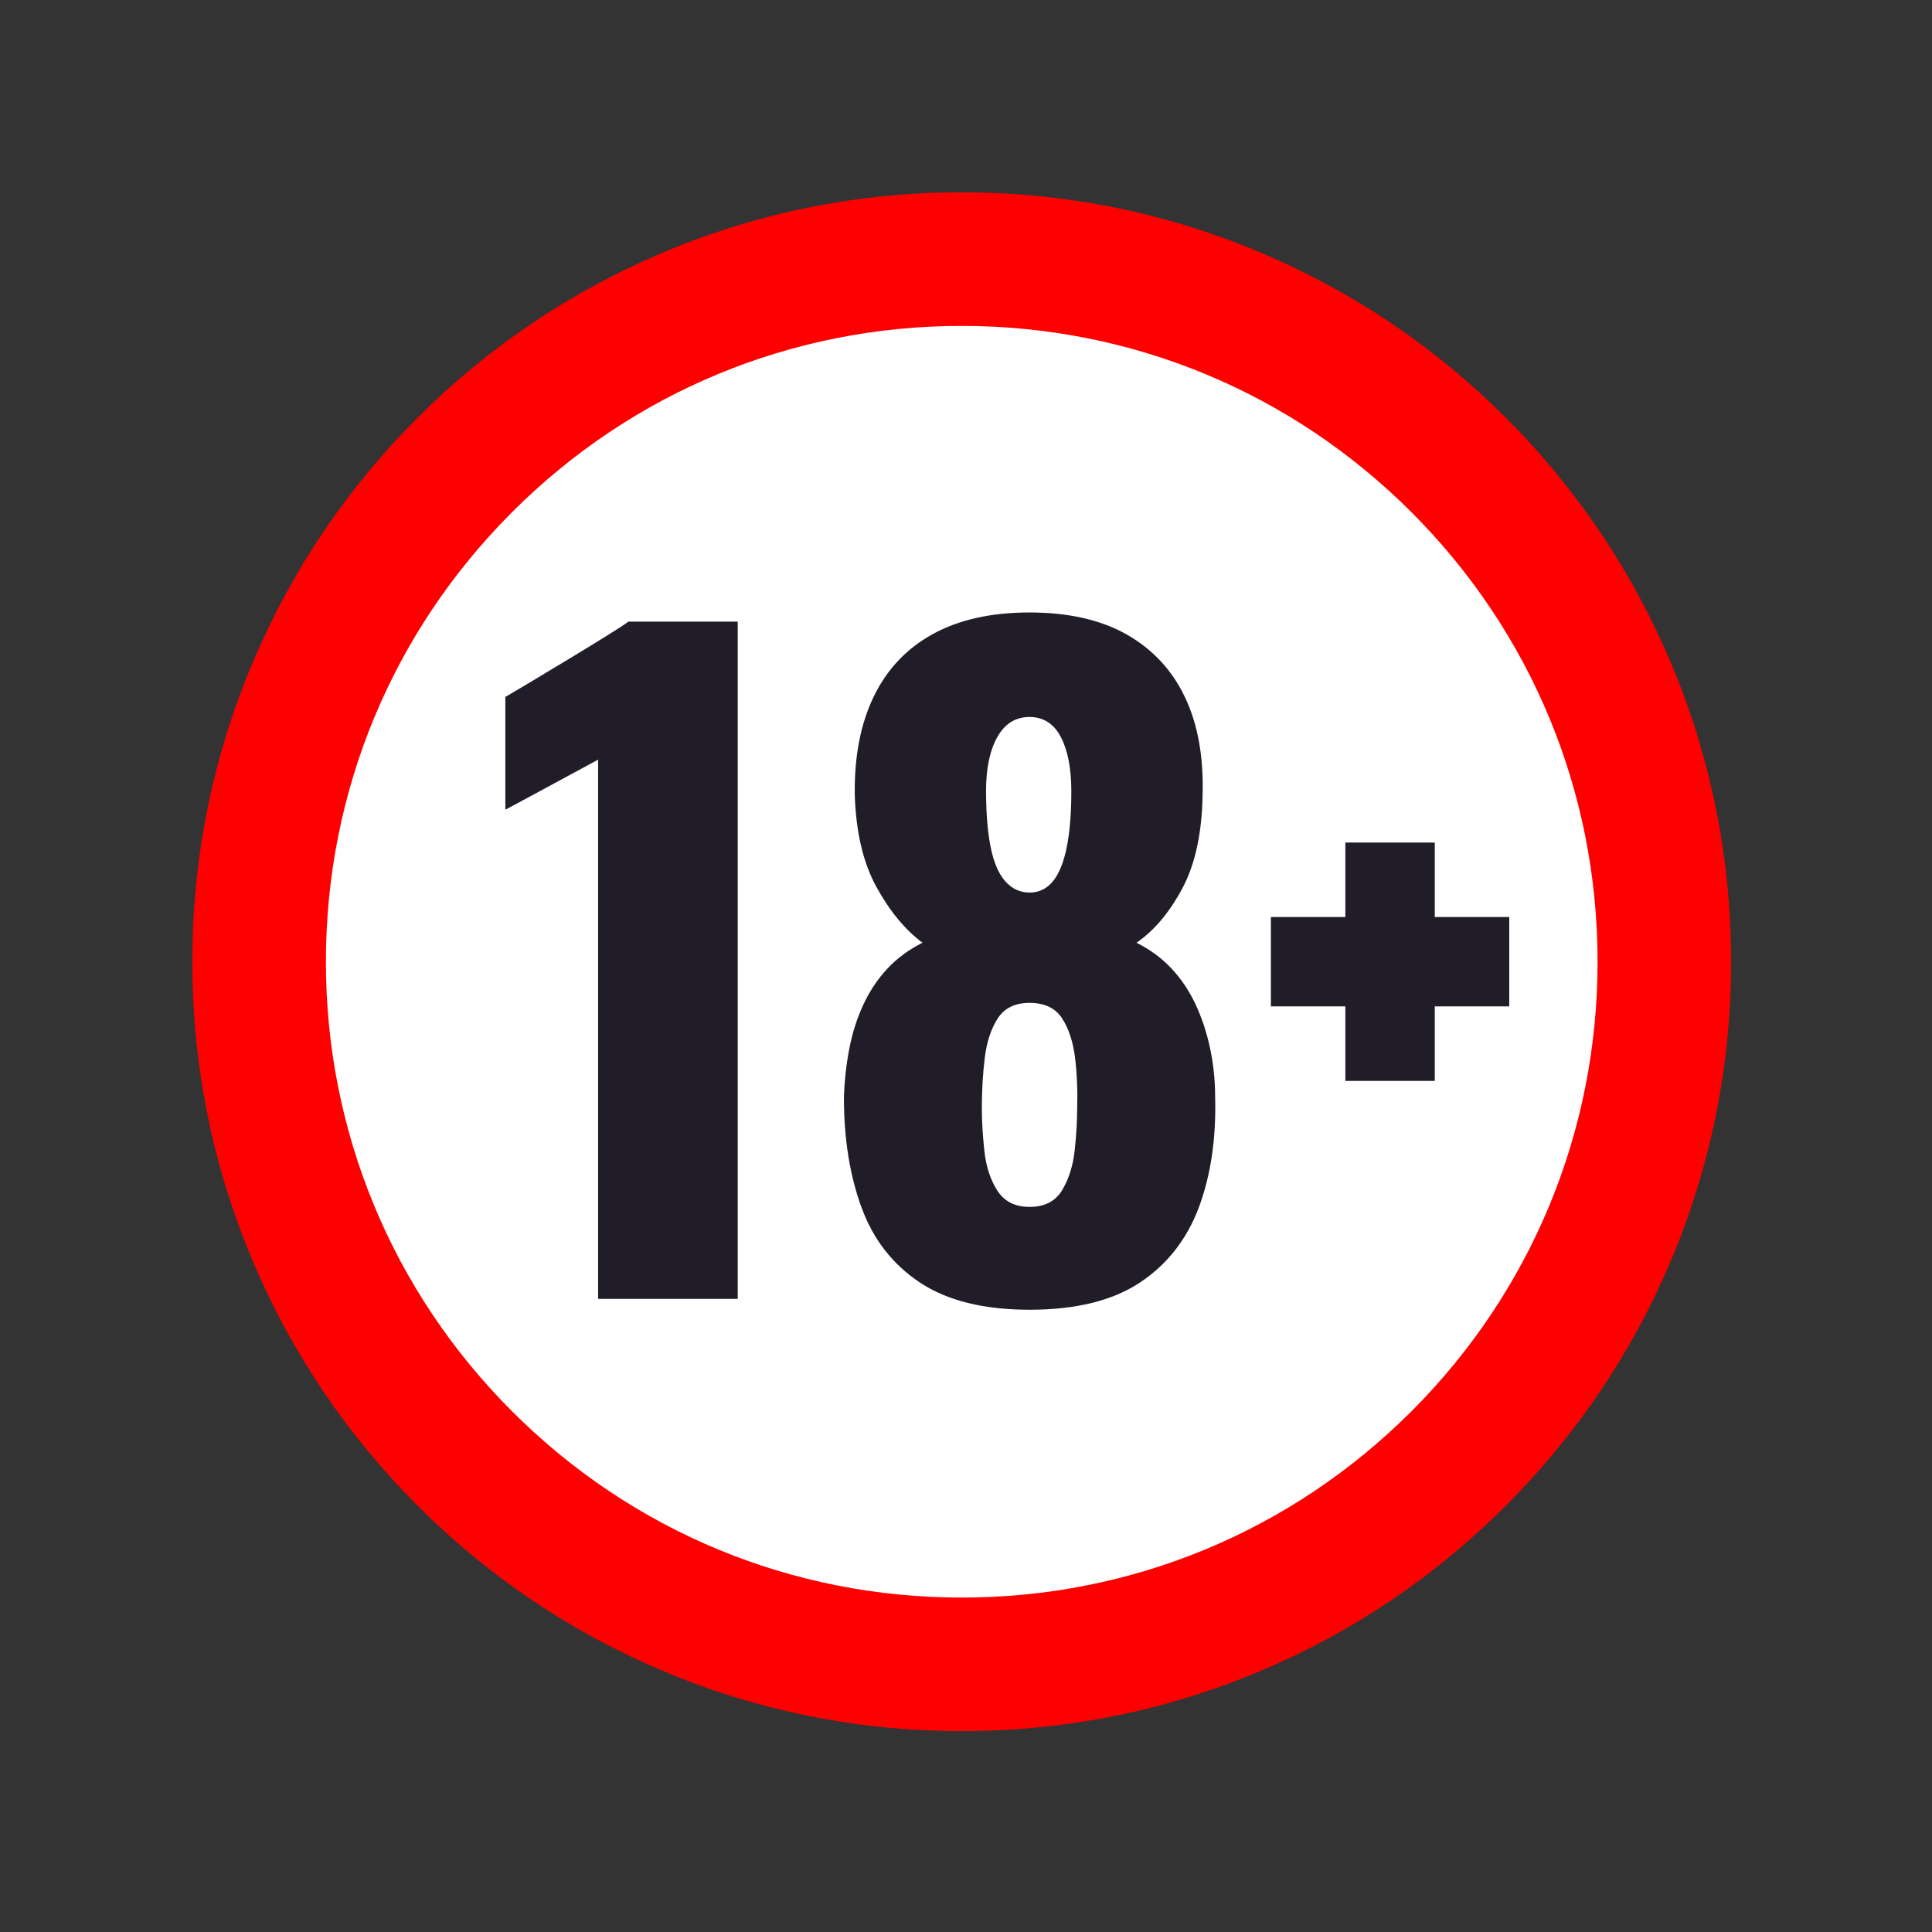
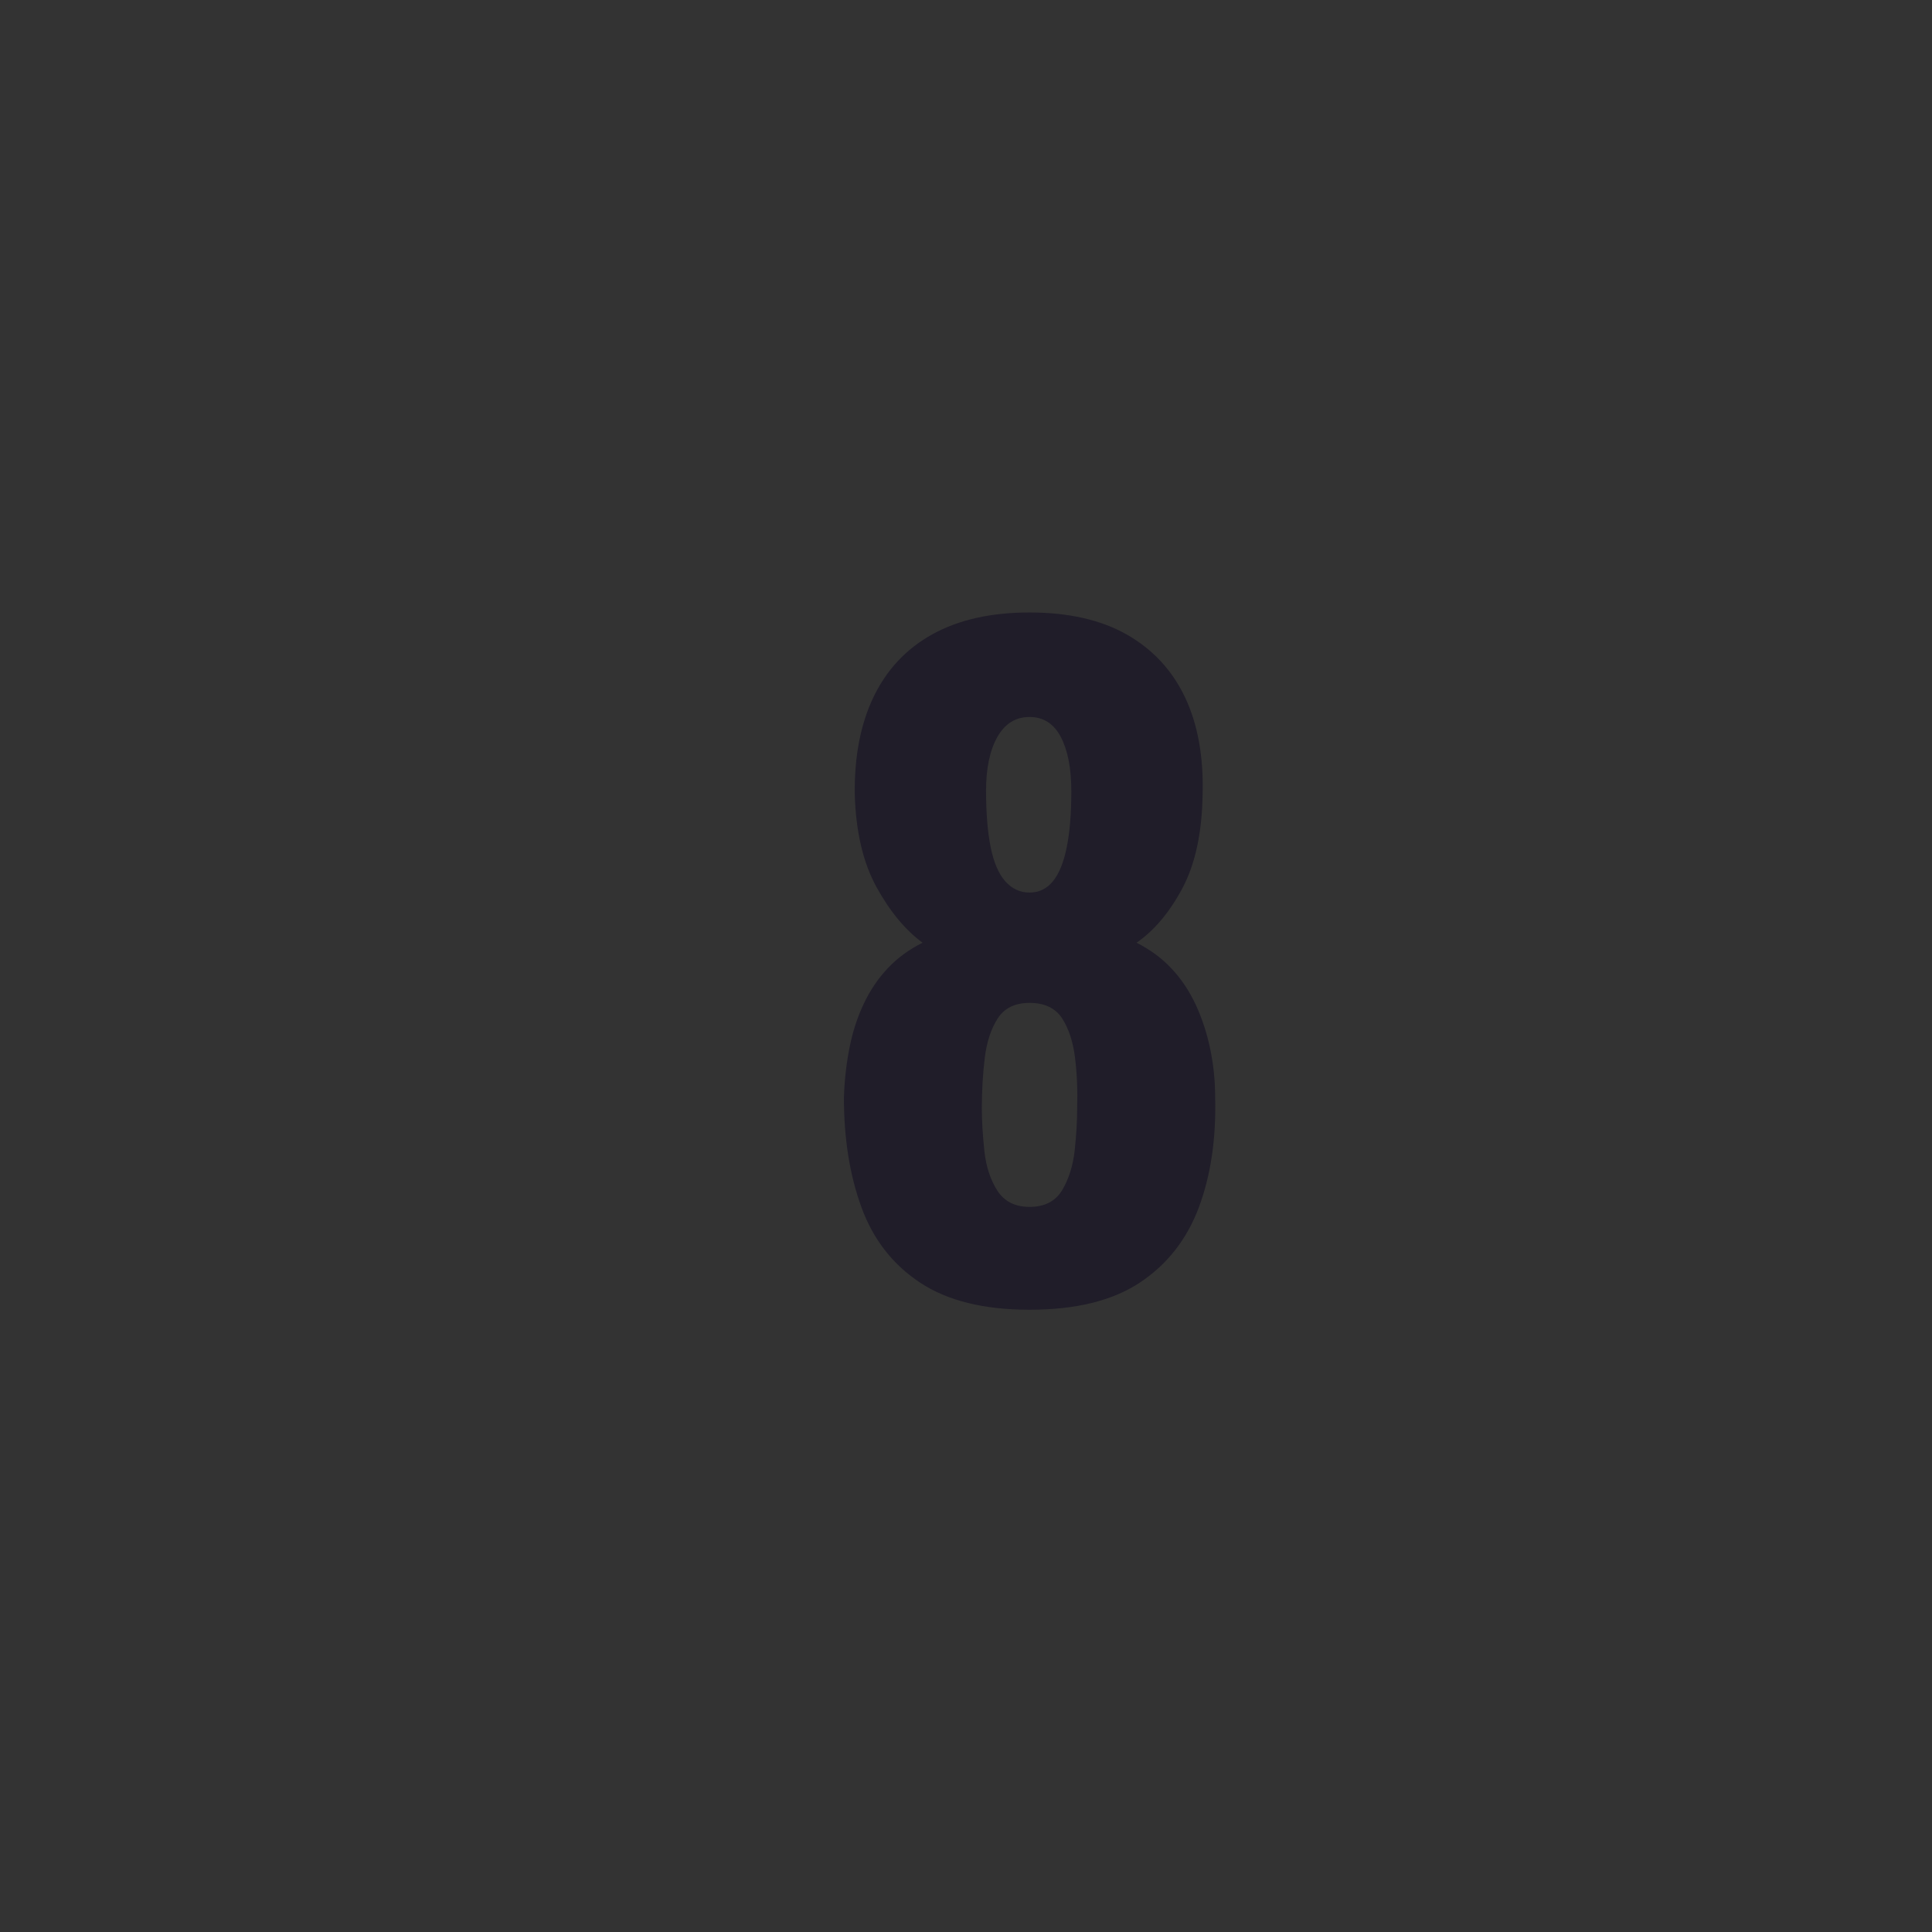
<svg xmlns="http://www.w3.org/2000/svg" width="150" zoomAndPan="magnify" viewBox="0 0 112.5 112.5" height="150" preserveAspectRatio="xMidYMid meet" version="1.0">
  <rect x="0" y="0" width="112.5" height="112.5" fill="#333333" stroke="none" />
  <defs>
    <clipPath id="c0487d2751">
      <path d="M 11.199 11.199 L 100.801 11.199 L 100.801 100.801 L 11.199 100.801 Z M 11.199 11.199 " clip-rule="nonzero" />
    </clipPath>
  </defs>
-   <path fill="#ffffff" d="M 96.914 56 C 96.914 78.598 78.598 96.914 56 96.914 C 33.406 96.914 15.09 78.598 15.09 56 C 15.09 33.406 33.406 15.09 56 15.09 C 78.598 15.09 96.914 33.406 96.914 56 " fill-opacity="1" fill-rule="nonzero" />
  <g clip-path="url(#c0487d2751)">
-     <path fill="#ff0000" d="M 56 18.977 C 46.109 18.977 36.812 22.828 29.82 29.82 C 22.828 36.812 18.977 46.109 18.977 56 C 18.977 65.891 22.828 75.188 29.82 82.184 C 36.812 89.176 46.109 93.027 56 93.027 C 65.891 93.027 75.188 89.176 82.184 82.184 C 89.176 75.188 93.027 65.891 93.027 56 C 93.027 46.109 89.176 36.812 82.184 29.82 C 75.188 22.828 65.891 18.977 56 18.977 Z M 56 100.801 C 49.953 100.801 44.086 99.617 38.562 97.281 C 33.227 95.023 28.434 91.793 24.32 87.68 C 20.207 83.566 16.98 78.777 14.723 73.441 C 12.387 67.914 11.199 62.047 11.199 56 C 11.199 49.953 12.387 44.086 14.723 38.562 C 16.98 33.227 20.207 28.434 24.32 24.32 C 28.434 20.207 33.227 16.98 38.562 14.723 C 44.086 12.387 49.953 11.199 56 11.199 C 62.047 11.199 67.914 12.387 73.441 14.723 C 78.777 16.98 83.566 20.207 87.68 24.32 C 91.793 28.434 95.023 33.227 97.281 38.562 C 99.617 44.086 100.801 49.953 100.801 56 C 100.801 62.047 99.617 67.914 97.281 73.441 C 95.023 78.777 91.793 83.566 87.68 87.68 C 83.566 91.793 78.777 95.023 73.441 97.281 C 67.914 99.617 62.047 100.801 56 100.801 " fill-opacity="1" fill-rule="nonzero" />
-   </g>
-   <path fill="#201d29" d="M 34.828 75.633 L 34.828 44.234 C 34.469 44.426 29.812 46.953 29.426 47.148 L 29.426 40.582 C 29.781 40.387 36.254 36.523 36.582 36.199 L 42.957 36.199 L 42.957 75.633 L 34.828 75.633 " fill-opacity="1" fill-rule="nonzero" />
+     </g>
  <path fill="#201d29" d="M 59.949 51.973 C 60.5 51.973 60.953 51.754 61.312 51.316 C 61.668 50.879 61.938 50.219 62.113 49.344 C 62.293 48.469 62.383 47.379 62.383 46.082 C 62.383 44.754 62.18 43.695 61.773 42.918 C 61.367 42.141 60.758 41.75 59.949 41.75 C 59.137 41.75 58.512 42.141 58.074 42.918 C 57.637 43.695 57.418 44.738 57.418 46.035 C 57.418 47.332 57.504 48.426 57.684 49.32 C 57.863 50.215 58.148 50.879 58.535 51.316 C 58.926 51.754 59.395 51.973 59.949 51.973 Z M 59.949 70.277 C 60.824 70.277 61.457 69.953 61.848 69.305 C 62.234 68.656 62.48 67.887 62.578 66.992 C 62.676 66.102 62.723 65.281 62.723 64.535 C 62.754 63.527 62.715 62.555 62.602 61.613 C 62.488 60.672 62.234 59.902 61.848 59.301 C 61.457 58.699 60.824 58.398 59.949 58.398 C 59.105 58.398 58.488 58.699 58.098 59.301 C 57.711 59.902 57.457 60.664 57.344 61.59 C 57.23 62.512 57.172 63.496 57.172 64.535 C 57.172 65.281 57.223 66.109 57.32 67.016 C 57.418 67.926 57.668 68.695 58.074 69.328 C 58.48 69.961 59.105 70.277 59.949 70.277 Z M 59.949 76.266 C 57.285 76.266 55.16 75.738 53.57 74.684 C 51.98 73.629 50.844 72.168 50.164 70.305 C 49.48 68.438 49.141 66.305 49.141 63.902 C 49.172 62.926 49.277 61.977 49.457 61.055 C 49.637 60.129 49.91 59.27 50.285 58.473 C 50.656 57.68 51.129 56.98 51.695 56.379 C 52.266 55.777 52.938 55.285 53.719 54.895 C 52.711 54.148 51.816 53.07 51.039 51.656 C 50.262 50.246 49.84 48.453 49.773 46.277 C 49.742 44.07 50.105 42.172 50.867 40.582 C 51.633 38.992 52.773 37.773 54.301 36.93 C 55.828 36.086 57.711 35.664 59.949 35.664 C 62.219 35.664 64.109 36.094 65.621 36.953 C 67.129 37.816 68.258 39.031 69.004 40.605 C 69.75 42.18 70.09 44.07 70.027 46.277 C 69.992 48.484 69.605 50.293 68.859 51.707 C 68.109 53.117 67.219 54.18 66.18 54.895 C 66.957 55.285 67.633 55.777 68.199 56.379 C 68.77 56.98 69.238 57.68 69.613 58.473 C 69.984 59.27 70.27 60.129 70.465 61.055 C 70.66 61.977 70.758 62.926 70.758 63.902 C 70.82 66.305 70.504 68.438 69.809 70.305 C 69.109 72.168 67.965 73.629 66.375 74.684 C 64.785 75.738 62.641 76.266 59.949 76.266 " fill-opacity="1" fill-rule="nonzero" />
-   <path fill="#201d29" d="M 87.883 53.398 L 83.547 53.398 L 83.547 49.062 L 78.34 49.062 L 78.34 53.398 L 74.004 53.398 L 74.004 58.602 L 78.34 58.602 L 78.34 62.941 L 83.547 62.941 L 83.547 58.602 L 87.883 58.602 L 87.883 53.398 " fill-opacity="1" fill-rule="nonzero" />
</svg>